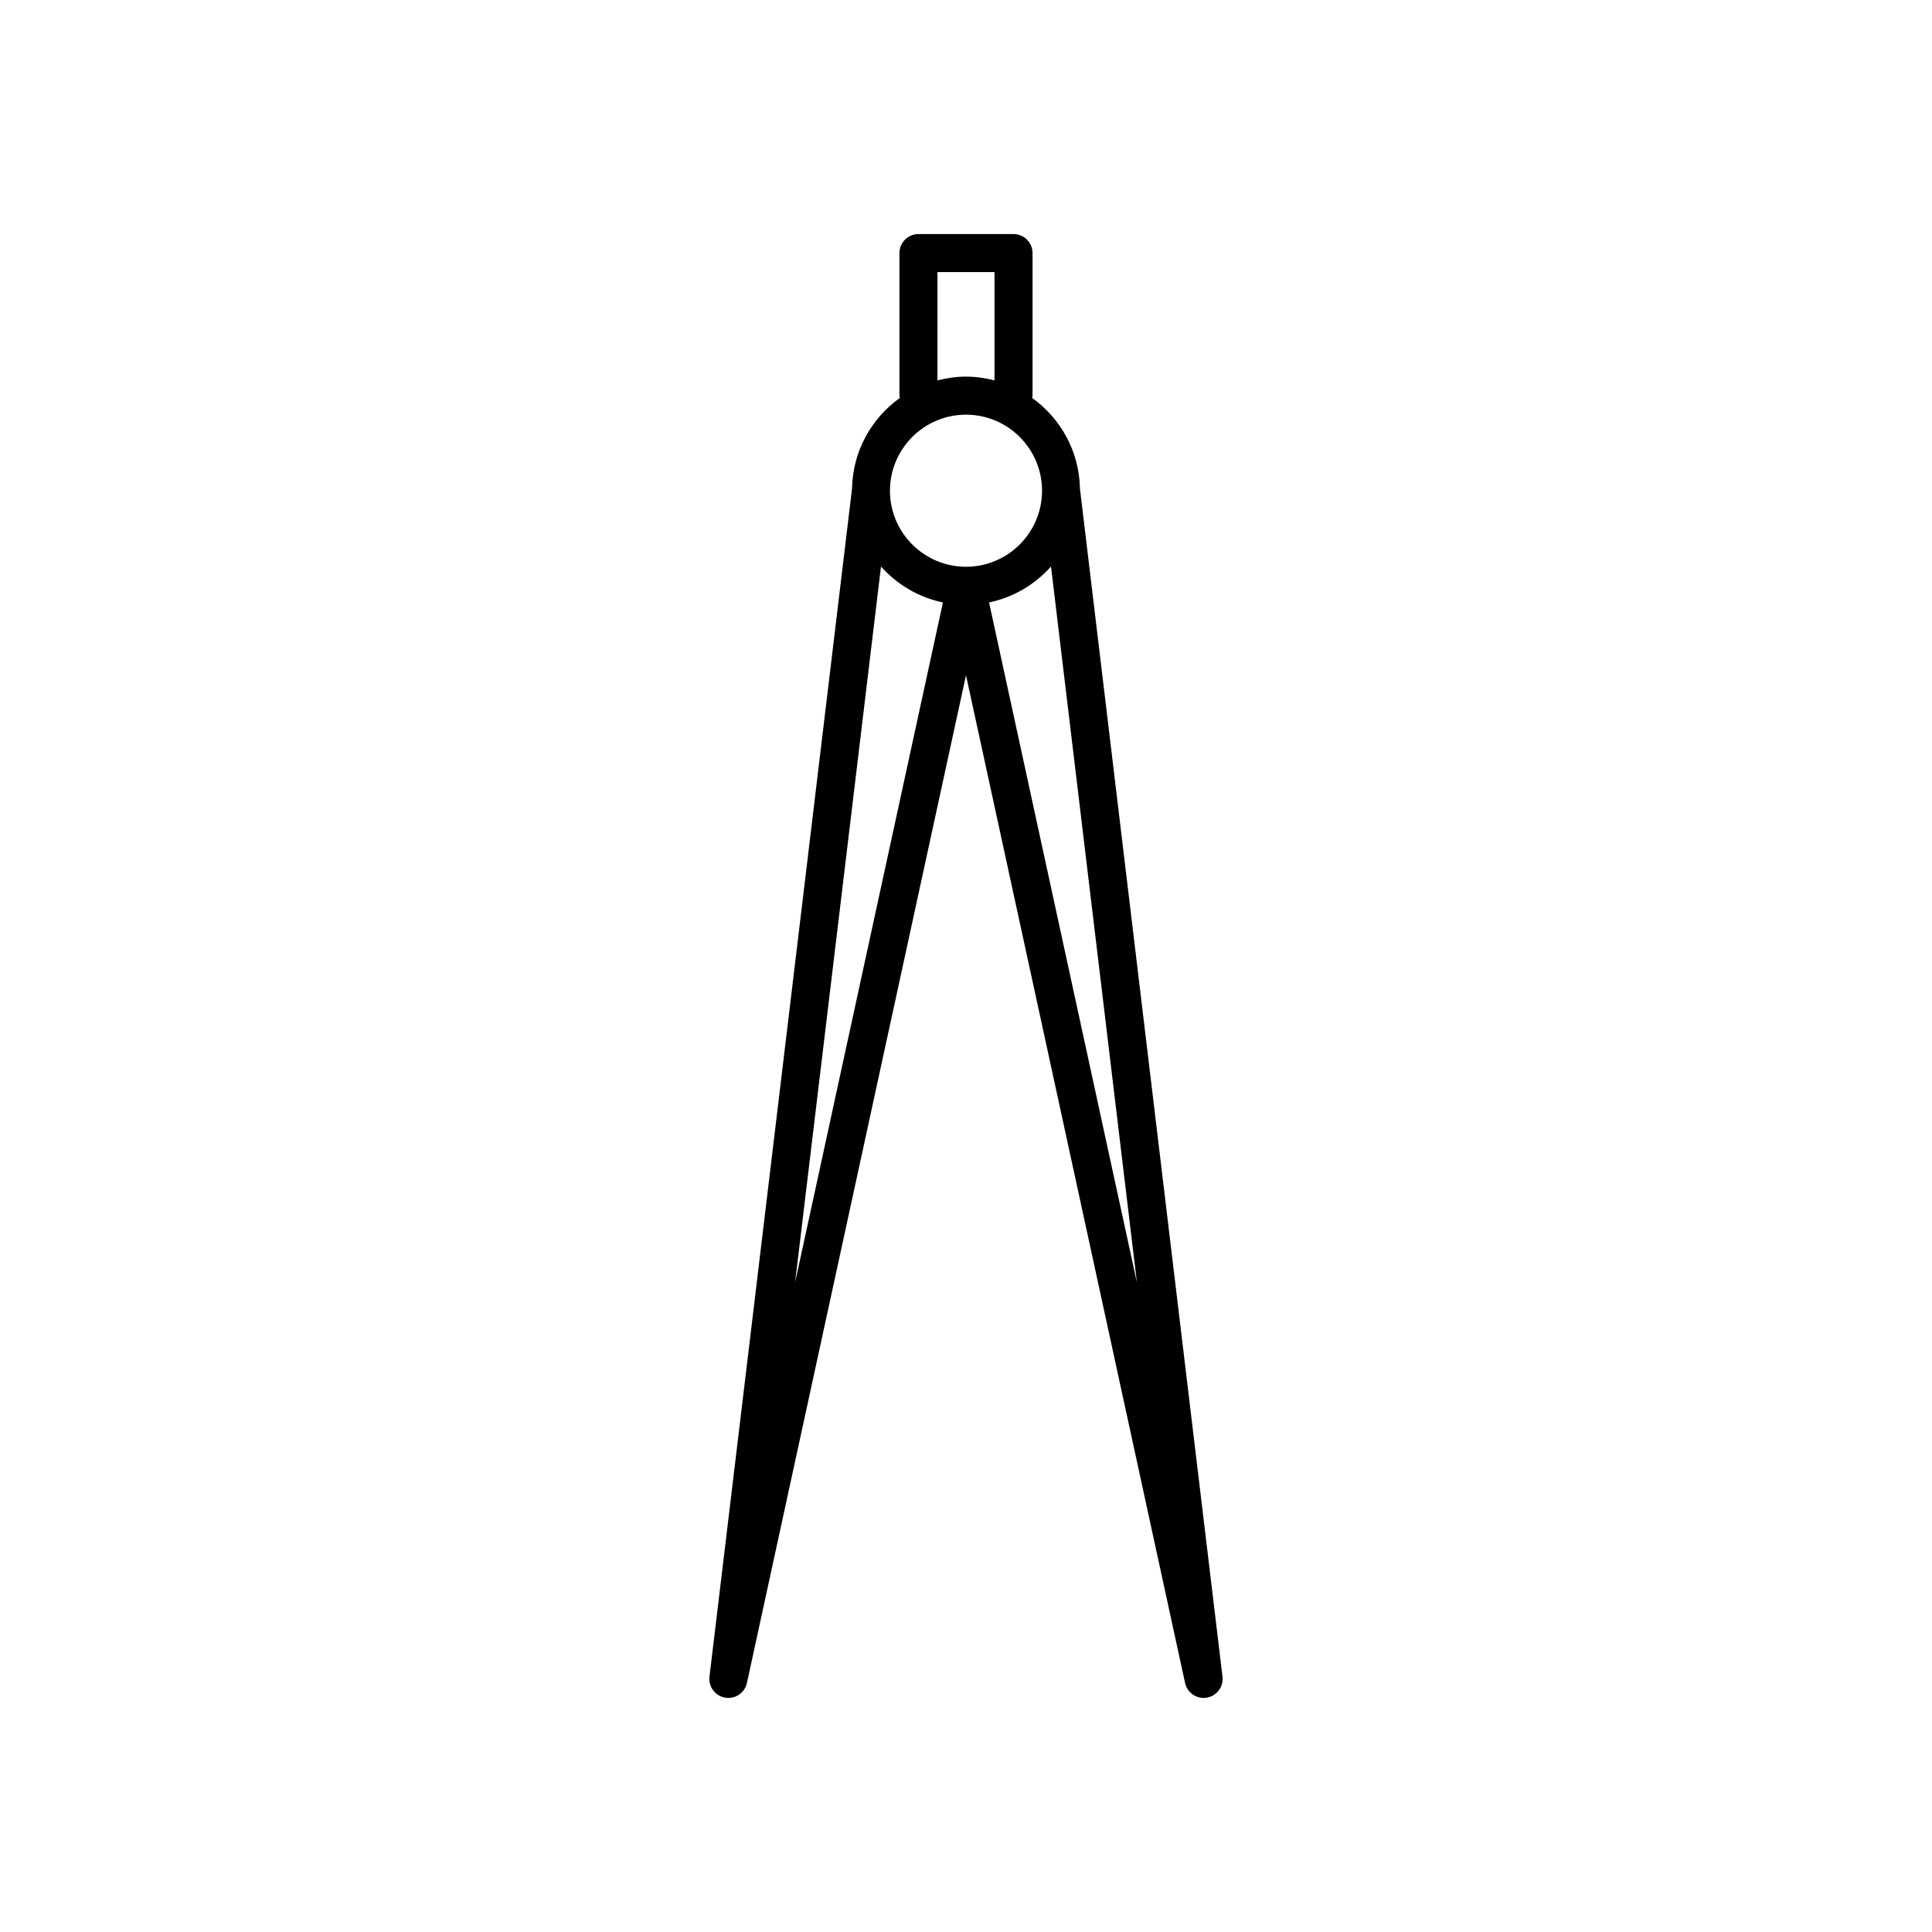
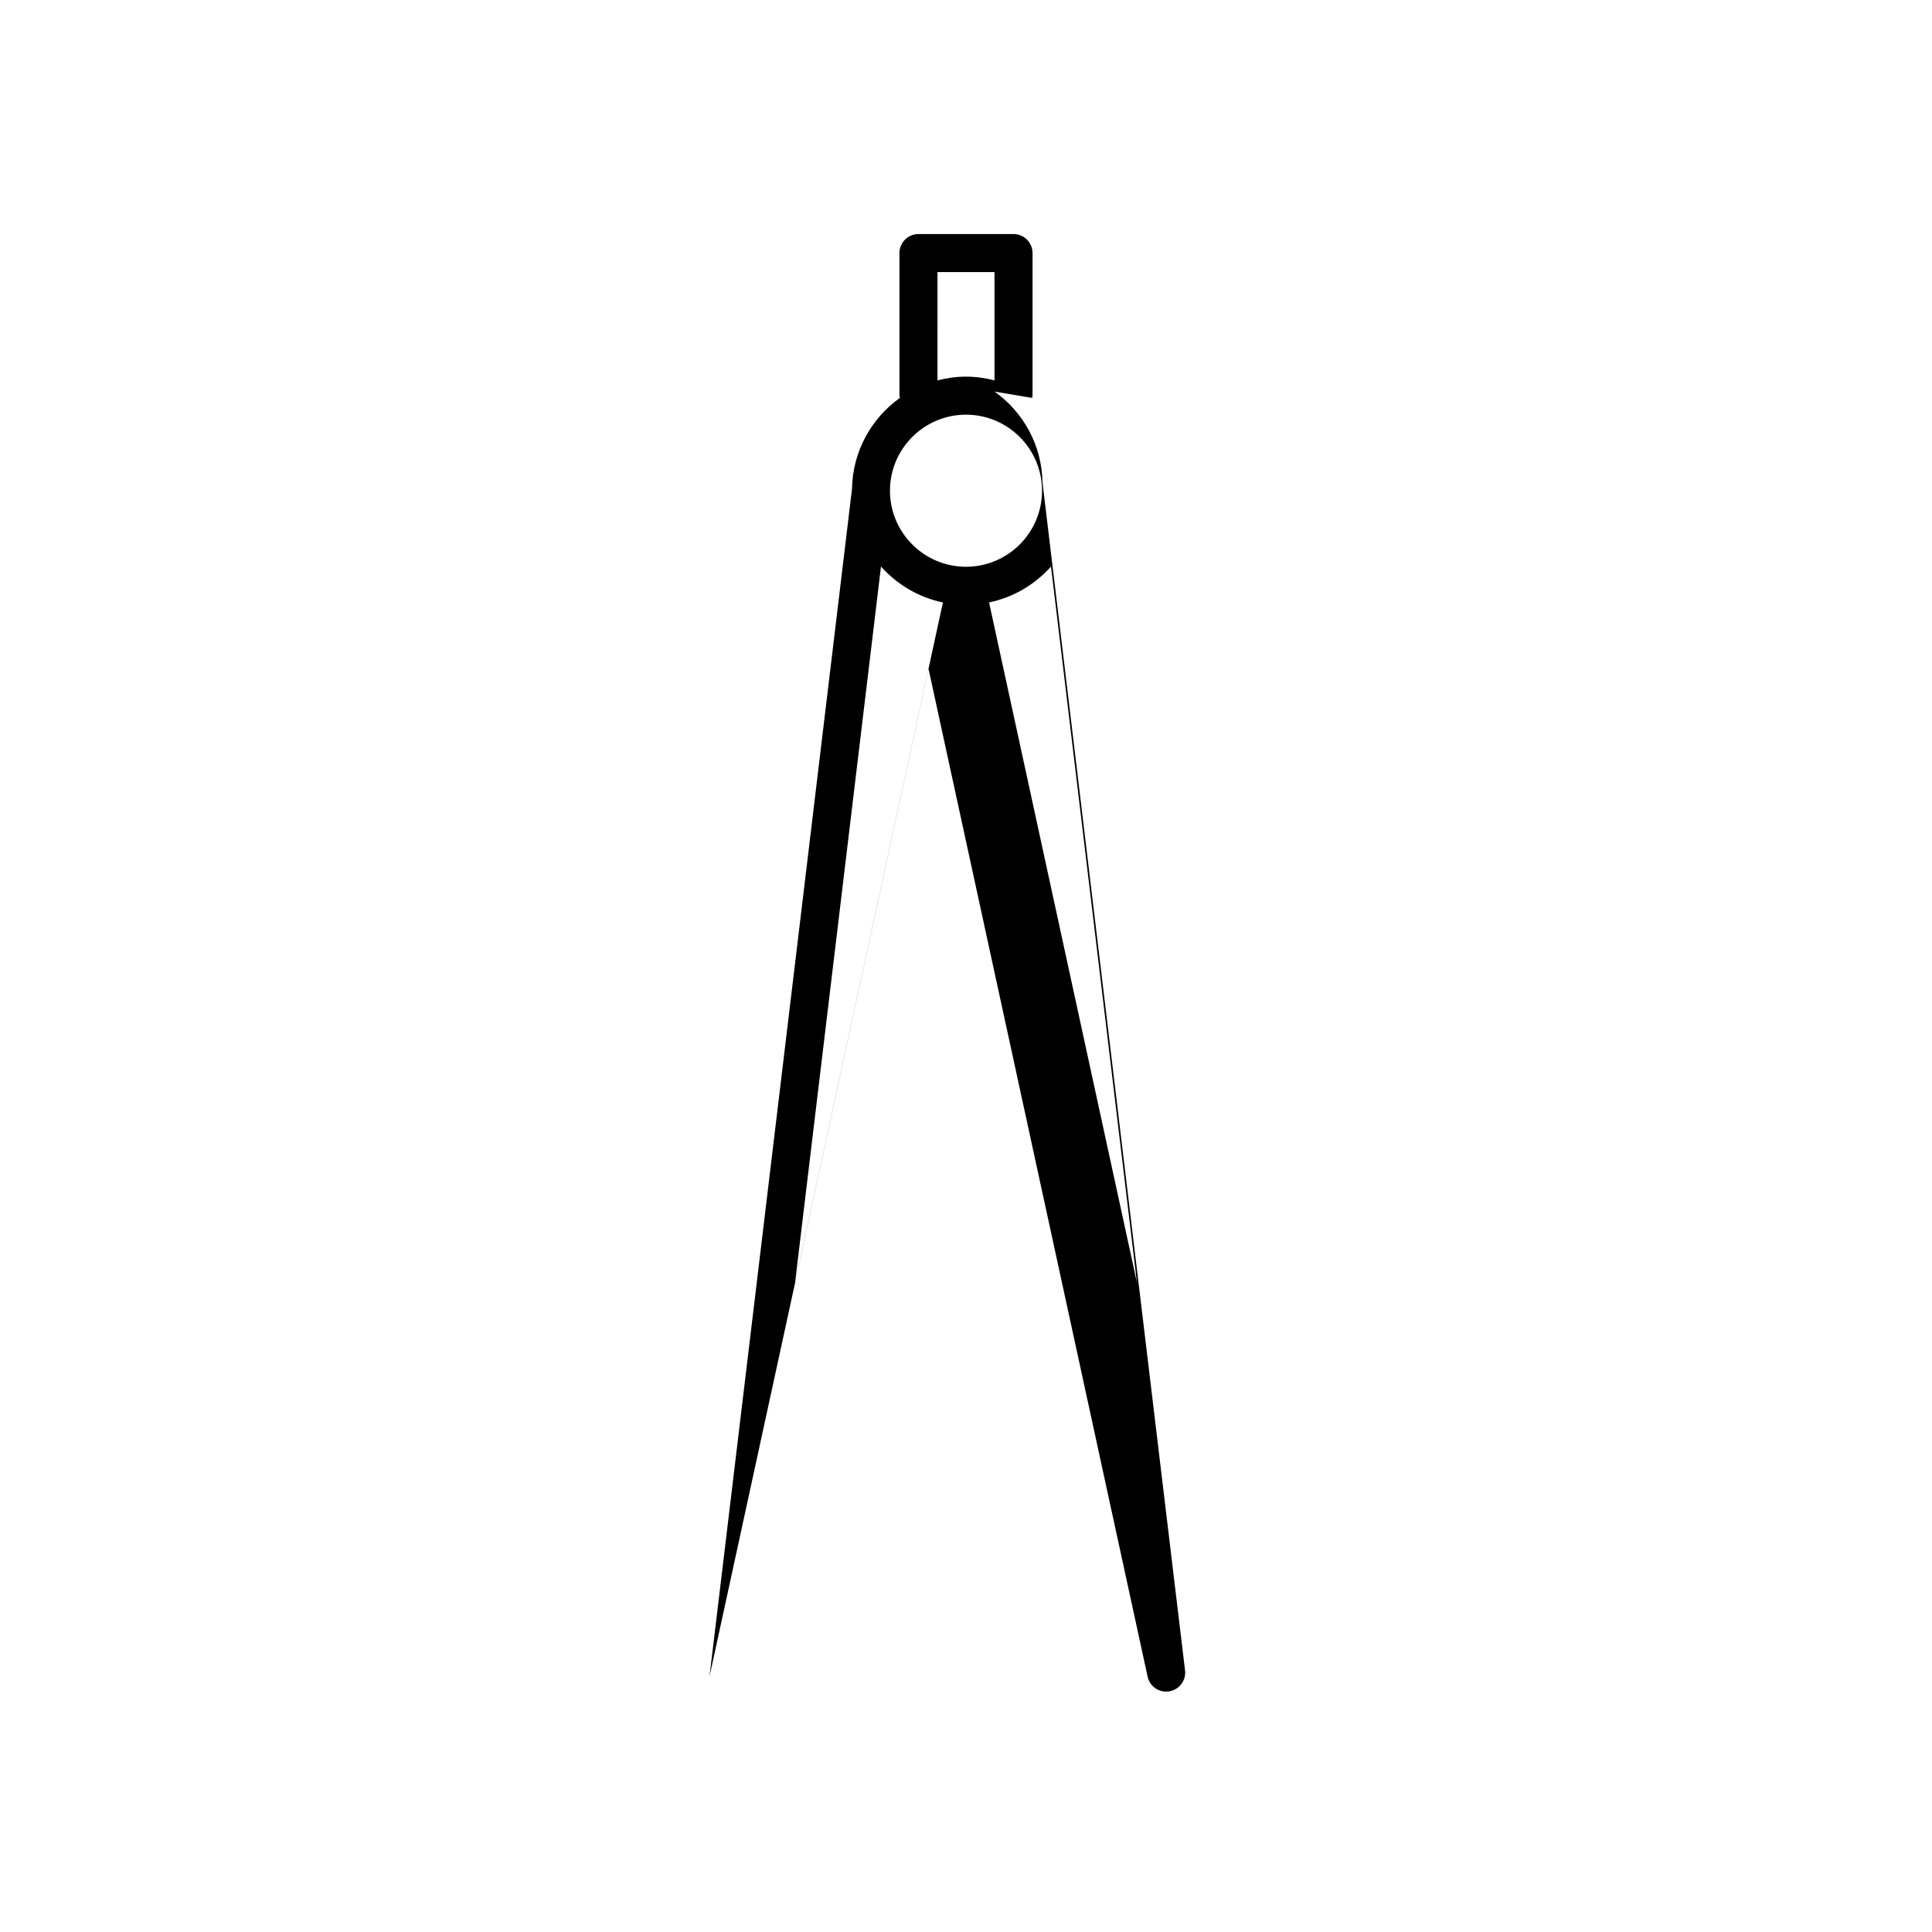
<svg xmlns="http://www.w3.org/2000/svg" fill="#000000" width="800px" height="800px" version="1.1" viewBox="144 144 512 512">
-   <path d="m417.51 249.45c0.023-0.207 0.121-0.387 0.121-0.598v-37.785c0-2.781-2.254-5.039-5.039-5.039h-25.191c-2.781 0-5.039 2.254-5.039 5.039v37.785c0 0.211 0.094 0.391 0.121 0.598-7.551 5.394-12.523 14.156-12.691 24.086l-37.773 314.79c-0.32 2.672 1.512 5.121 4.164 5.57 0.285 0.047 0.566 0.07 0.844 0.07 2.328 0 4.41-1.617 4.918-3.969l58.055-267.05 58.055 267.05c0.508 2.352 2.586 3.969 4.914 3.969 0.277 0 0.559-0.023 0.84-0.07 2.652-0.449 4.488-2.898 4.164-5.57l-37.773-314.79c-0.164-9.93-5.137-18.691-12.688-24.086zm-25.07-33.344h15.113v28.703c-2.418-0.625-4.941-0.996-7.555-0.996s-5.137 0.367-7.559 0.996zm-37.738 267.78 22.77-189.75c4.242 4.754 9.941 8.184 16.414 9.52zm25.145-209.84c0-11.113 9.039-20.152 20.152-20.152s20.152 9.039 20.152 20.152-9.039 20.152-20.152 20.152-20.152-9.043-20.152-20.152zm26.266 29.605c6.473-1.336 12.168-4.766 16.414-9.52l22.77 189.75z" />
+   <path d="m417.51 249.45c0.023-0.207 0.121-0.387 0.121-0.598v-37.785c0-2.781-2.254-5.039-5.039-5.039h-25.191c-2.781 0-5.039 2.254-5.039 5.039v37.785c0 0.211 0.094 0.391 0.121 0.598-7.551 5.394-12.523 14.156-12.691 24.086l-37.773 314.79l58.055-267.05 58.055 267.05c0.508 2.352 2.586 3.969 4.914 3.969 0.277 0 0.559-0.023 0.84-0.07 2.652-0.449 4.488-2.898 4.164-5.57l-37.773-314.79c-0.164-9.93-5.137-18.691-12.688-24.086zm-25.07-33.344h15.113v28.703c-2.418-0.625-4.941-0.996-7.555-0.996s-5.137 0.367-7.559 0.996zm-37.738 267.78 22.77-189.75c4.242 4.754 9.941 8.184 16.414 9.52zm25.145-209.84c0-11.113 9.039-20.152 20.152-20.152s20.152 9.039 20.152 20.152-9.039 20.152-20.152 20.152-20.152-9.043-20.152-20.152zm26.266 29.605c6.473-1.336 12.168-4.766 16.414-9.52l22.77 189.75z" />
</svg>